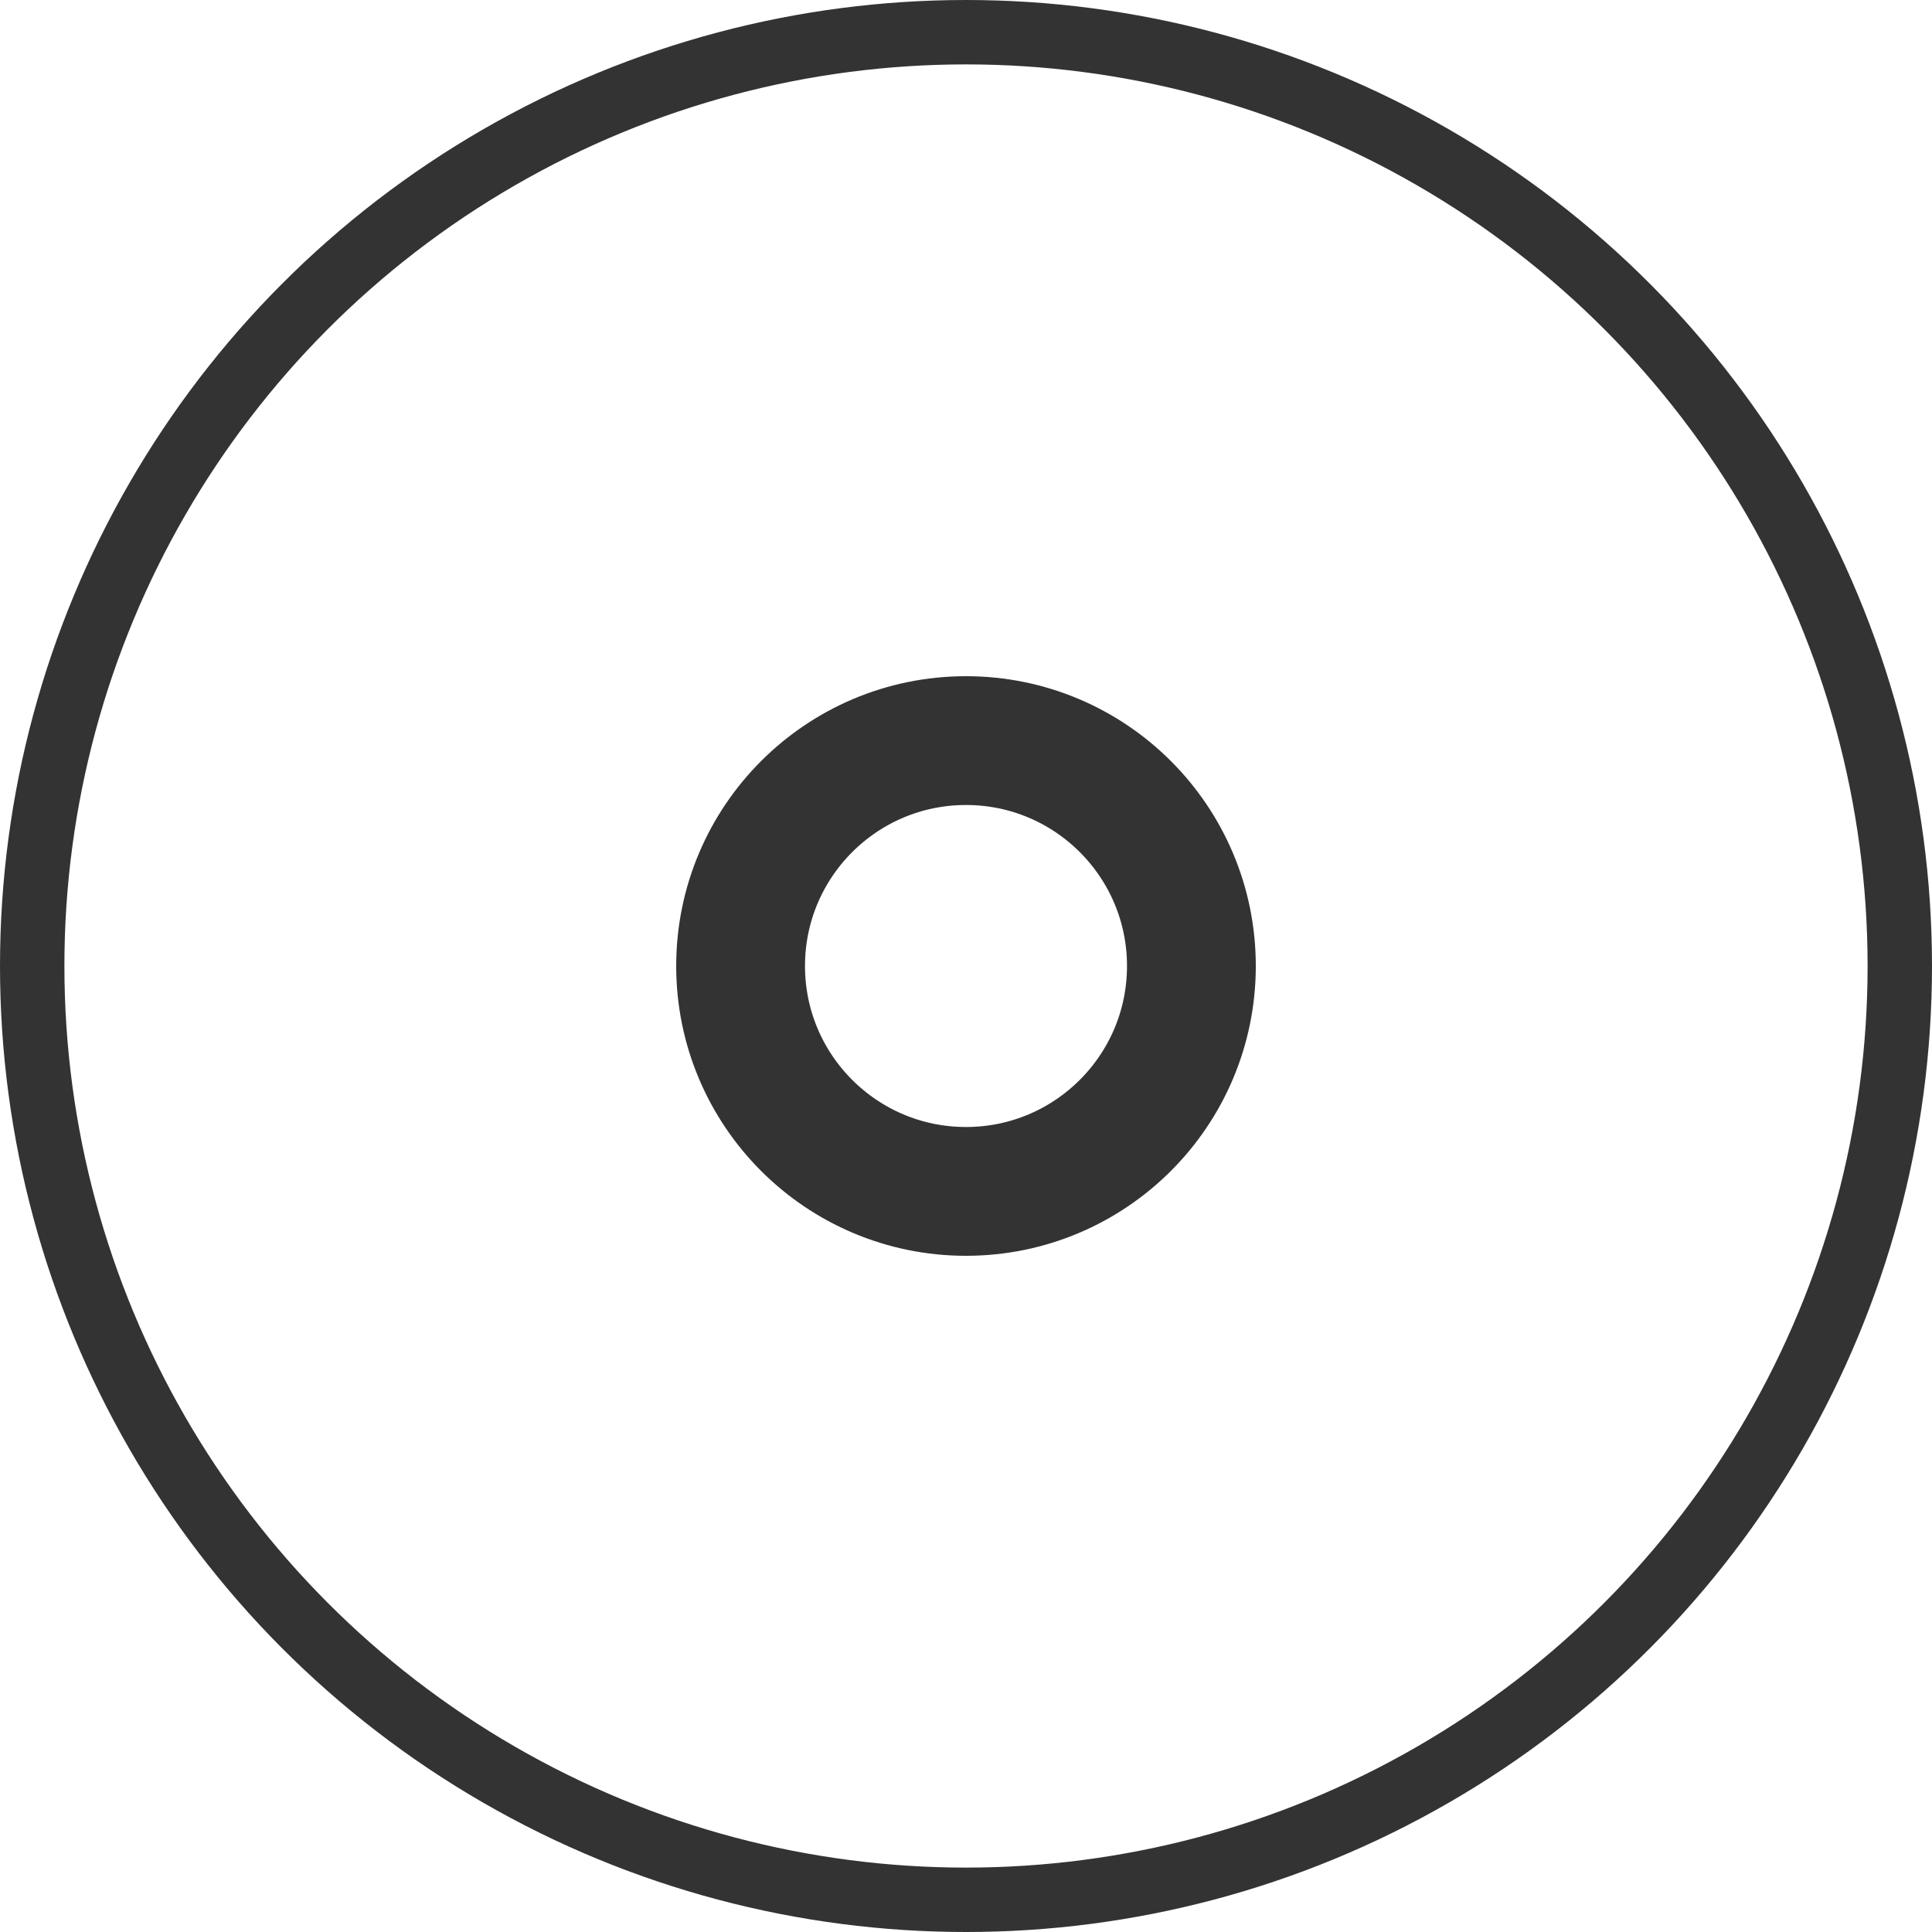
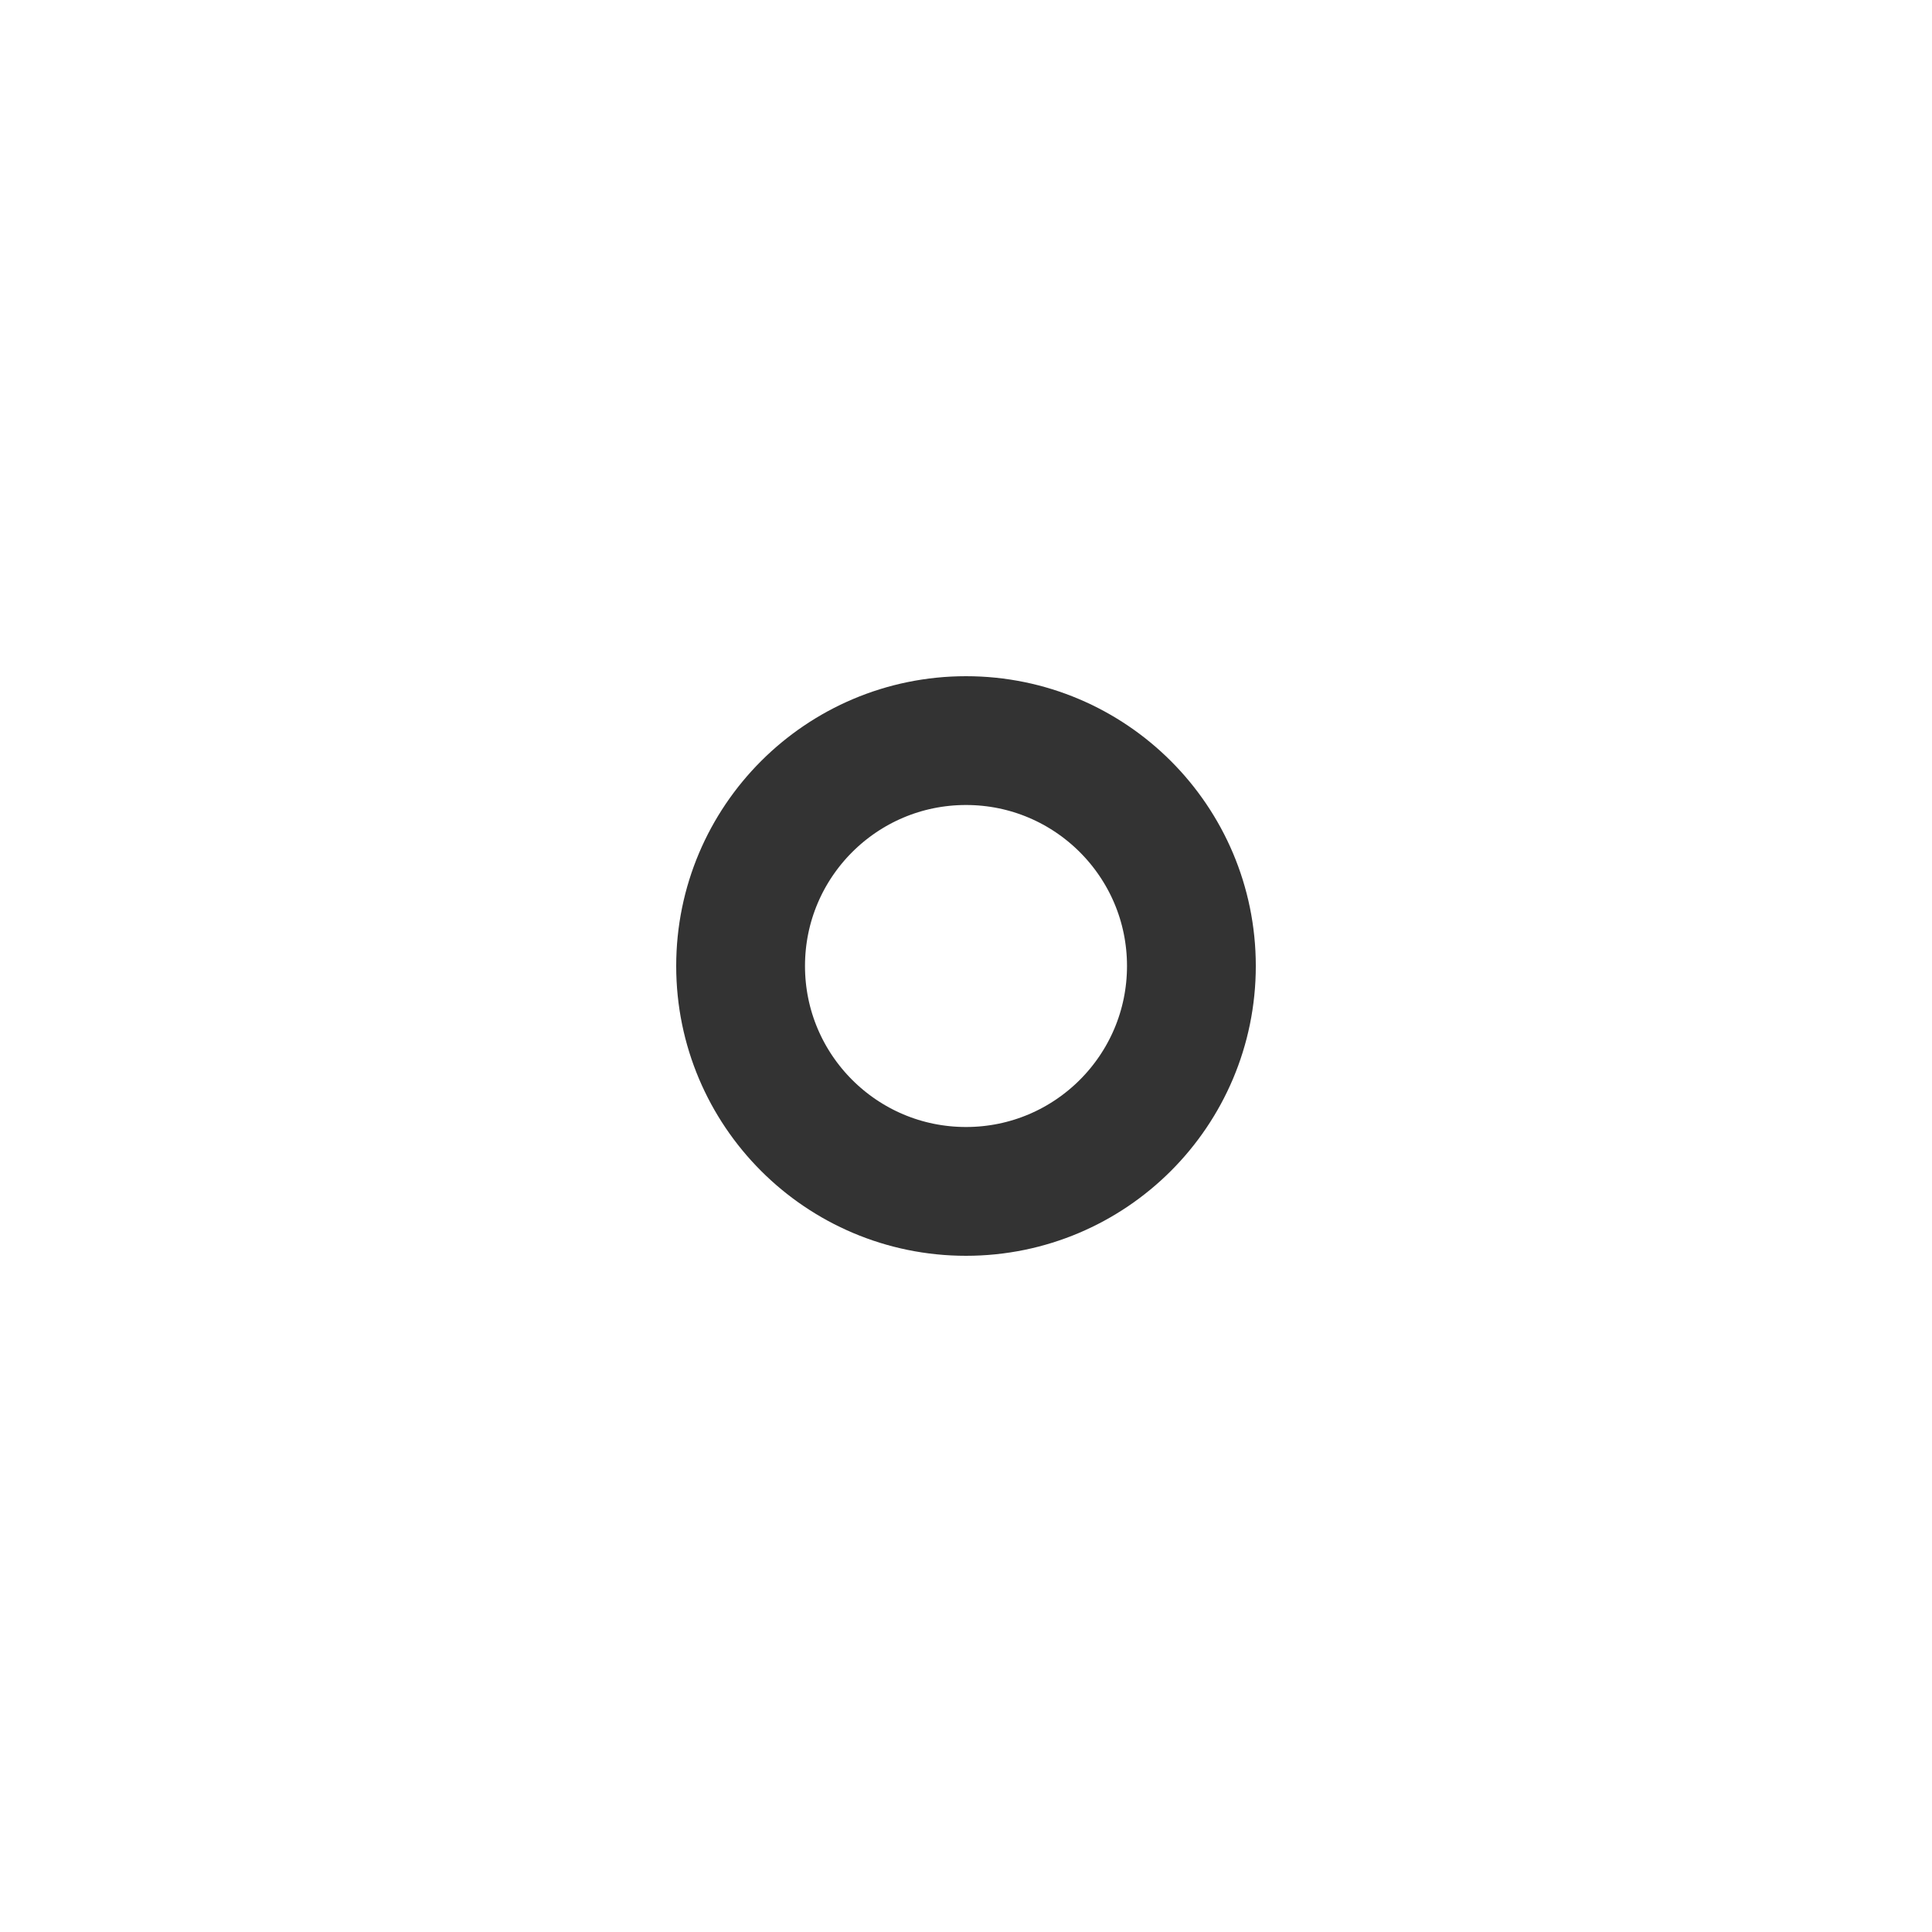
<svg xmlns="http://www.w3.org/2000/svg" width="60" height="60" viewBox="0 0 60 60" fill="none">
-   <circle cx="30" cy="30" r="29" stroke="#333333" stroke-width="2" />
  <circle cx="30" cy="30" r="7" stroke="#333333" stroke-width="4" />
</svg>